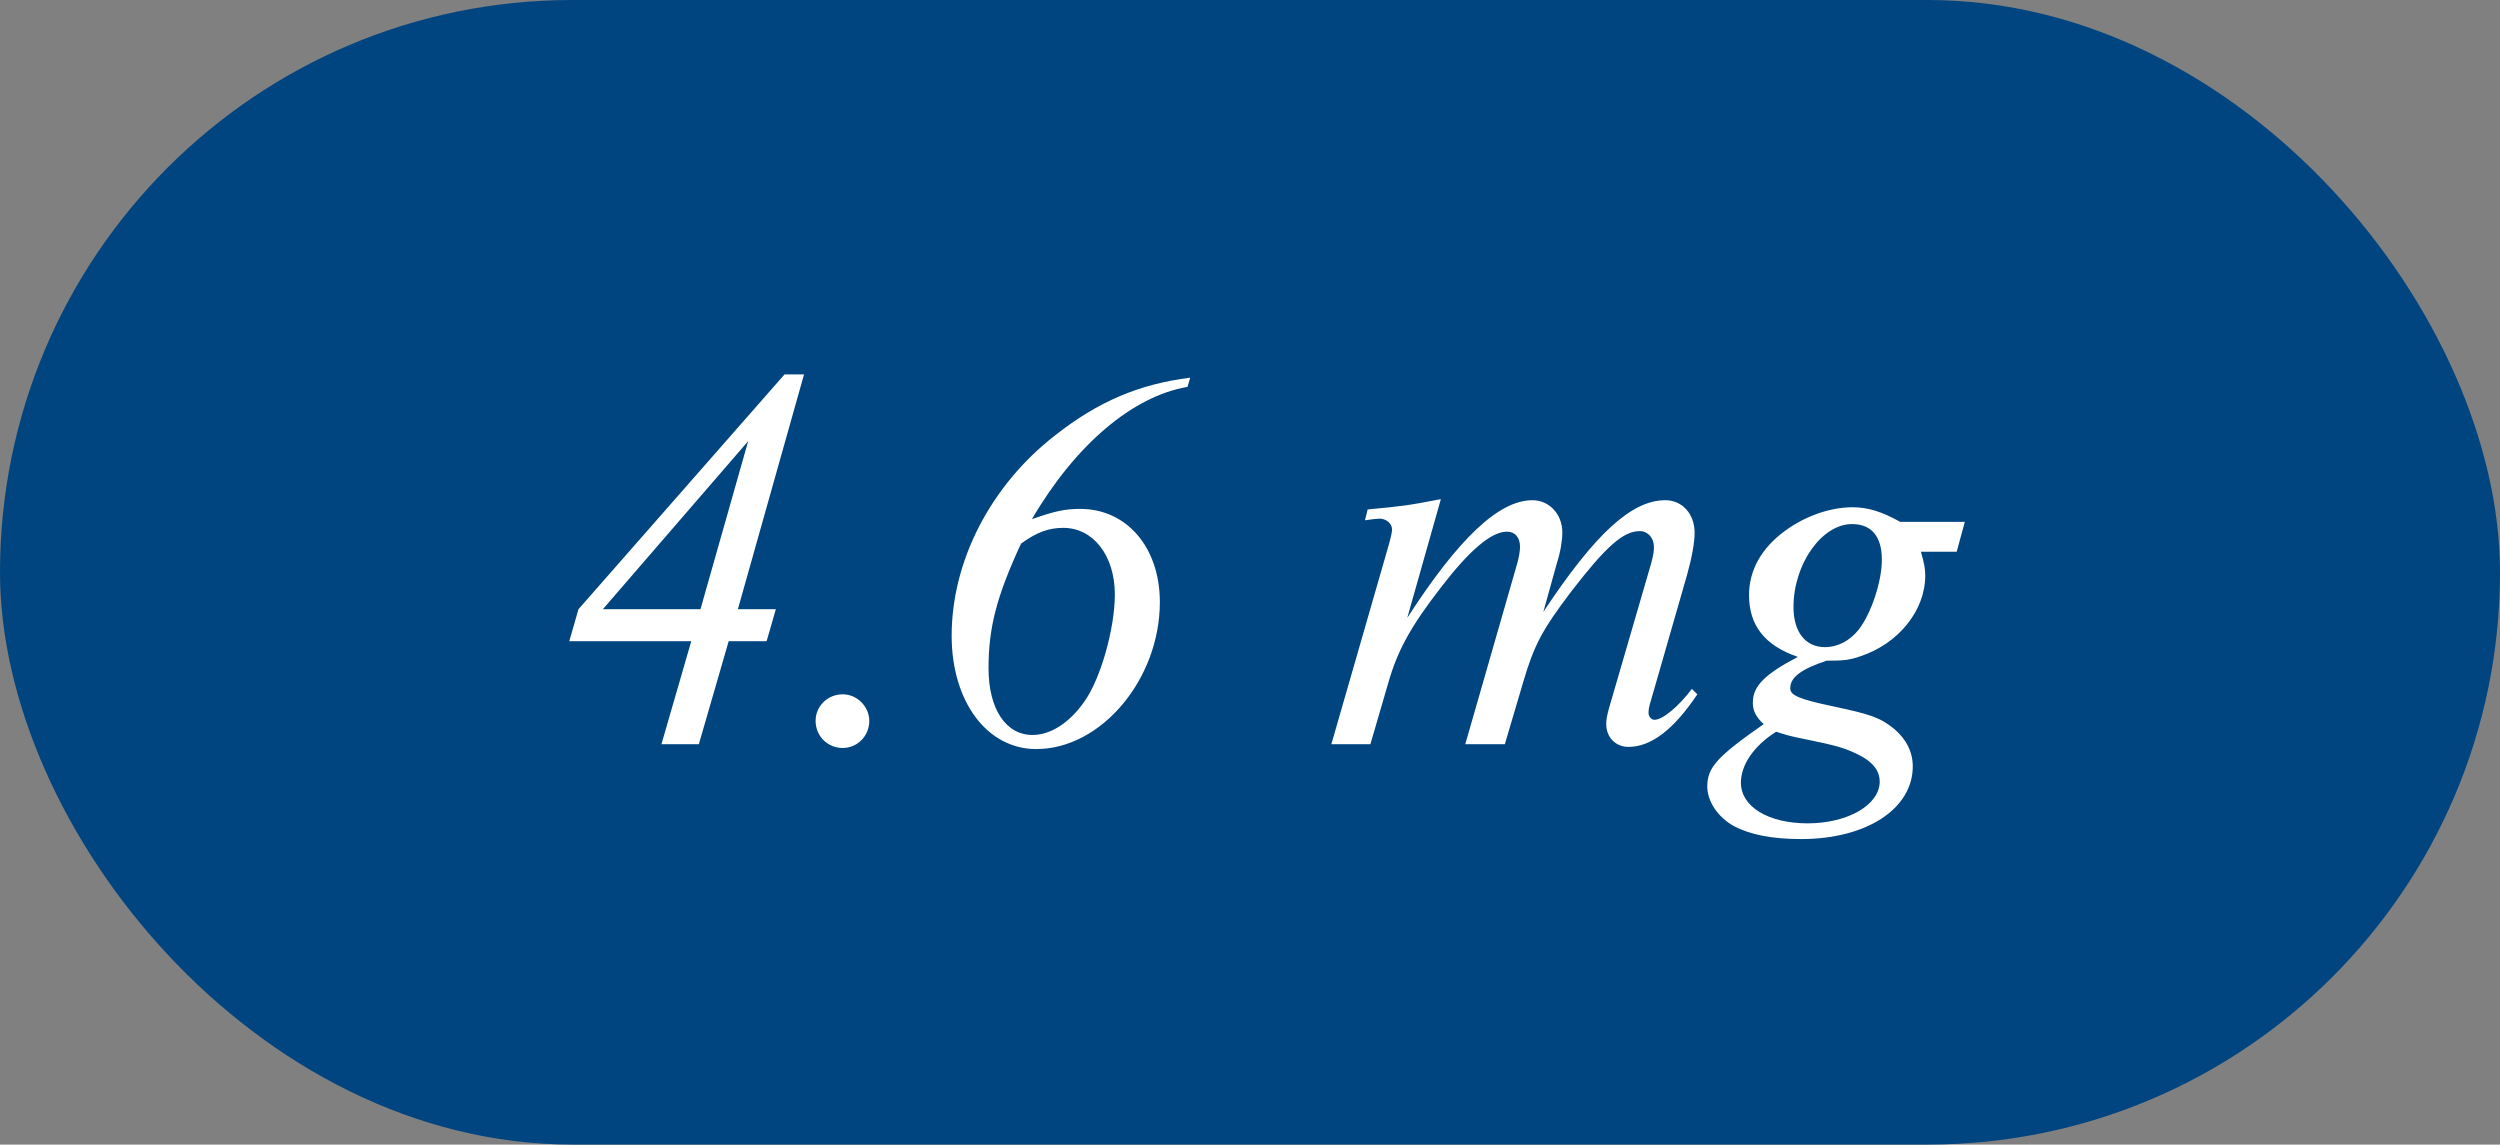
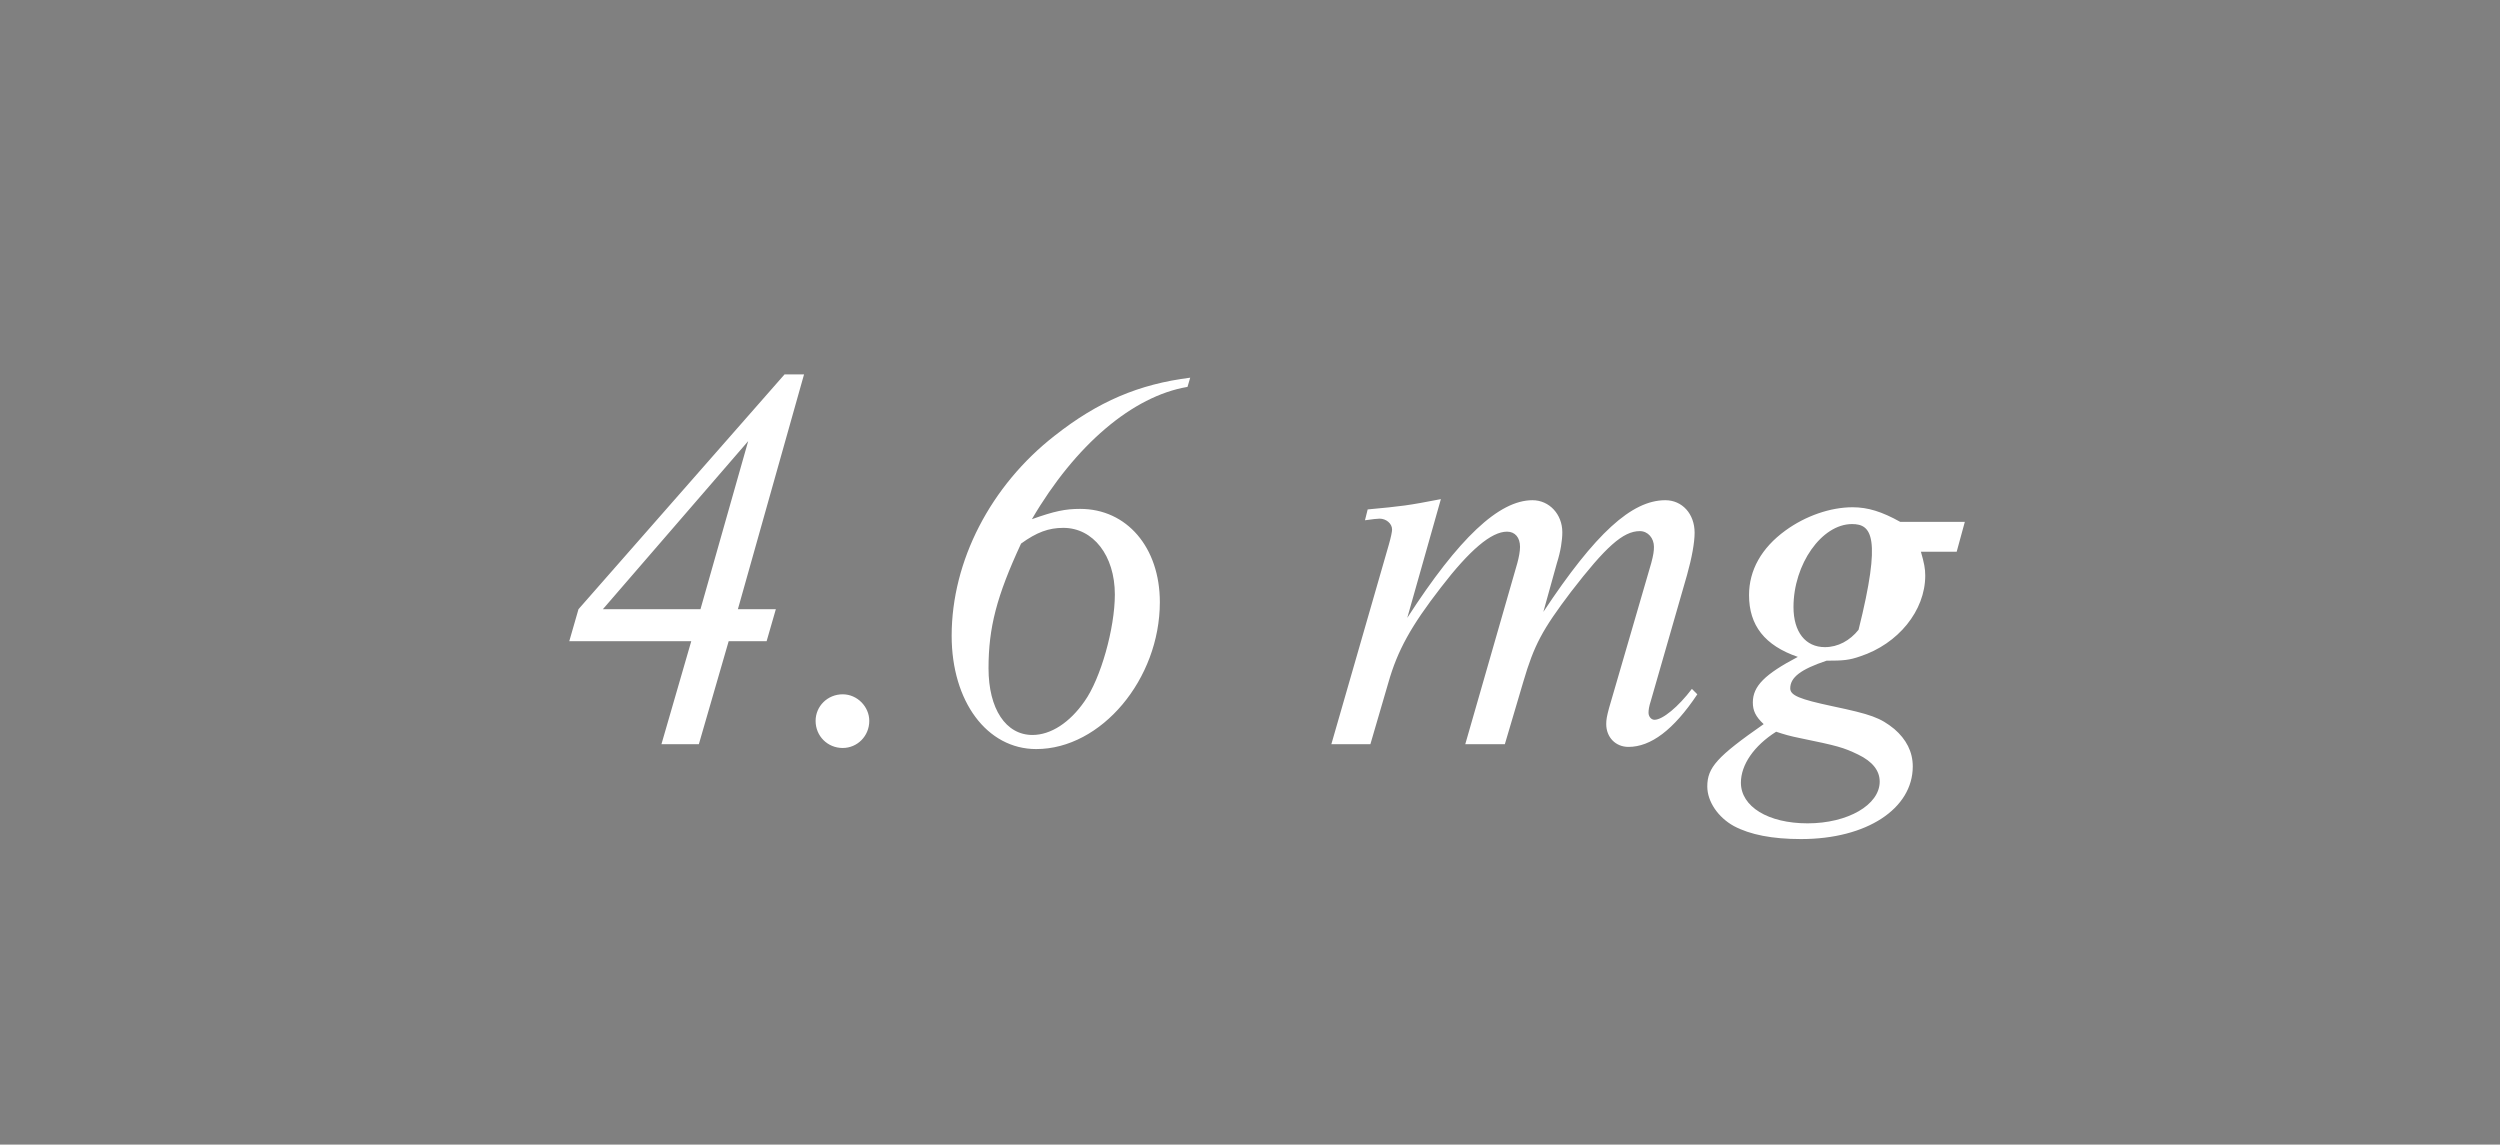
<svg xmlns="http://www.w3.org/2000/svg" fill="none" viewBox="0 0 83 38" height="38" width="83">
  <rect x="0" y="0" width="83" height="38" fill="#808080" stroke="none" />
-   <rect fill="#004580" rx="19" height="38" width="83" />
-   <path fill="white" d="M22.95 21.287H18.9L19.206 20.225L26.046 12.431H26.694L24.498 20.225H25.758L25.452 21.287H24.192L23.202 24.707H21.96L22.95 21.287ZM23.256 20.225L24.84 14.645L20.016 20.225H23.256ZM27.978 23.051C28.464 23.051 28.86 23.465 28.86 23.933C28.86 24.437 28.464 24.833 27.978 24.833C27.474 24.833 27.078 24.437 27.078 23.933C27.078 23.447 27.474 23.051 27.978 23.051ZM39.515 12.539L39.425 12.845C37.607 13.151 35.699 14.771 34.259 17.237C35.015 16.967 35.375 16.895 35.861 16.895C37.409 16.895 38.507 18.173 38.507 19.991C38.507 22.547 36.563 24.869 34.403 24.869C32.765 24.869 31.595 23.285 31.595 21.107C31.595 18.623 32.891 16.121 35.015 14.465C36.455 13.331 37.805 12.755 39.515 12.539ZM33.899 18.047C33.089 19.793 32.819 20.837 32.819 22.187C32.819 23.537 33.395 24.401 34.277 24.401C34.889 24.401 35.519 23.987 36.005 23.285C36.545 22.529 37.013 20.855 37.013 19.739C37.013 18.443 36.293 17.525 35.303 17.525C34.817 17.525 34.421 17.669 33.899 18.047ZM47.837 16.571L46.721 20.513C48.431 17.867 49.763 16.607 50.879 16.607C51.437 16.607 51.869 17.075 51.869 17.669C51.869 17.939 51.815 18.299 51.689 18.695L51.239 20.315C52.967 17.705 54.173 16.607 55.289 16.607C55.847 16.607 56.261 17.057 56.261 17.687C56.261 18.011 56.171 18.515 56.009 19.091L54.803 23.285C54.749 23.447 54.731 23.573 54.731 23.663C54.731 23.789 54.821 23.897 54.929 23.897C55.199 23.897 55.721 23.465 56.171 22.871L56.351 23.051C55.559 24.239 54.803 24.797 54.065 24.797C53.633 24.797 53.327 24.473 53.327 24.041C53.327 23.897 53.345 23.789 53.417 23.519L54.821 18.695C54.893 18.425 54.911 18.299 54.911 18.155C54.911 17.867 54.713 17.633 54.443 17.633C53.885 17.633 53.309 18.155 52.157 19.649C51.203 20.909 50.933 21.413 50.573 22.637L49.961 24.707H48.647L50.375 18.695C50.429 18.497 50.465 18.299 50.465 18.155C50.465 17.849 50.303 17.651 50.033 17.651C49.511 17.651 48.791 18.263 47.837 19.505C46.847 20.783 46.397 21.593 46.091 22.673L45.497 24.707H44.201L46.109 18.083C46.181 17.831 46.217 17.651 46.217 17.579C46.217 17.381 46.019 17.219 45.803 17.219C45.731 17.219 45.569 17.237 45.317 17.273L45.407 16.913C46.559 16.805 46.721 16.787 47.837 16.571ZM65.232 17.327L64.962 18.317H63.774C63.882 18.695 63.918 18.875 63.918 19.109C63.918 20.279 63.018 21.377 61.758 21.791C61.398 21.917 61.2 21.935 60.642 21.935C59.778 22.223 59.436 22.493 59.436 22.853C59.436 23.087 59.742 23.213 60.84 23.447C62.118 23.717 62.424 23.825 62.892 24.203C63.288 24.545 63.504 24.959 63.504 25.445C63.504 26.849 61.974 27.857 59.796 27.857C58.842 27.857 58.104 27.713 57.564 27.425C57.042 27.137 56.682 26.615 56.682 26.111C56.682 25.481 57.006 25.121 58.554 24.041C58.284 23.789 58.194 23.591 58.194 23.321C58.194 22.781 58.59 22.385 59.688 21.809C58.59 21.431 58.068 20.765 58.068 19.757C58.068 18.929 58.482 18.191 59.274 17.615C59.94 17.129 60.768 16.841 61.506 16.841C62.01 16.841 62.478 16.985 63.09 17.327H65.232ZM61.488 17.399C60.48 17.399 59.544 18.731 59.544 20.153C59.544 20.981 59.94 21.485 60.588 21.485C61.02 21.485 61.416 21.269 61.704 20.909C62.118 20.387 62.478 19.307 62.478 18.587C62.478 17.813 62.136 17.399 61.488 17.399ZM58.968 24.293C58.23 24.761 57.798 25.391 57.798 25.985C57.798 26.777 58.698 27.335 60.012 27.335C61.344 27.335 62.406 26.723 62.406 25.949C62.406 25.589 62.172 25.283 61.686 25.049C61.2 24.815 61.002 24.761 59.778 24.509C59.418 24.437 59.238 24.383 58.968 24.293Z" />
+   <path fill="white" d="M22.95 21.287H18.9L19.206 20.225L26.046 12.431H26.694L24.498 20.225H25.758L25.452 21.287H24.192L23.202 24.707H21.96L22.95 21.287ZM23.256 20.225L24.84 14.645L20.016 20.225H23.256ZM27.978 23.051C28.464 23.051 28.86 23.465 28.86 23.933C28.86 24.437 28.464 24.833 27.978 24.833C27.474 24.833 27.078 24.437 27.078 23.933C27.078 23.447 27.474 23.051 27.978 23.051ZM39.515 12.539L39.425 12.845C37.607 13.151 35.699 14.771 34.259 17.237C35.015 16.967 35.375 16.895 35.861 16.895C37.409 16.895 38.507 18.173 38.507 19.991C38.507 22.547 36.563 24.869 34.403 24.869C32.765 24.869 31.595 23.285 31.595 21.107C31.595 18.623 32.891 16.121 35.015 14.465C36.455 13.331 37.805 12.755 39.515 12.539ZM33.899 18.047C33.089 19.793 32.819 20.837 32.819 22.187C32.819 23.537 33.395 24.401 34.277 24.401C34.889 24.401 35.519 23.987 36.005 23.285C36.545 22.529 37.013 20.855 37.013 19.739C37.013 18.443 36.293 17.525 35.303 17.525C34.817 17.525 34.421 17.669 33.899 18.047ZM47.837 16.571L46.721 20.513C48.431 17.867 49.763 16.607 50.879 16.607C51.437 16.607 51.869 17.075 51.869 17.669C51.869 17.939 51.815 18.299 51.689 18.695L51.239 20.315C52.967 17.705 54.173 16.607 55.289 16.607C55.847 16.607 56.261 17.057 56.261 17.687C56.261 18.011 56.171 18.515 56.009 19.091L54.803 23.285C54.749 23.447 54.731 23.573 54.731 23.663C54.731 23.789 54.821 23.897 54.929 23.897C55.199 23.897 55.721 23.465 56.171 22.871L56.351 23.051C55.559 24.239 54.803 24.797 54.065 24.797C53.633 24.797 53.327 24.473 53.327 24.041C53.327 23.897 53.345 23.789 53.417 23.519L54.821 18.695C54.893 18.425 54.911 18.299 54.911 18.155C54.911 17.867 54.713 17.633 54.443 17.633C53.885 17.633 53.309 18.155 52.157 19.649C51.203 20.909 50.933 21.413 50.573 22.637L49.961 24.707H48.647L50.375 18.695C50.429 18.497 50.465 18.299 50.465 18.155C50.465 17.849 50.303 17.651 50.033 17.651C49.511 17.651 48.791 18.263 47.837 19.505C46.847 20.783 46.397 21.593 46.091 22.673L45.497 24.707H44.201L46.109 18.083C46.181 17.831 46.217 17.651 46.217 17.579C46.217 17.381 46.019 17.219 45.803 17.219C45.731 17.219 45.569 17.237 45.317 17.273L45.407 16.913C46.559 16.805 46.721 16.787 47.837 16.571ZM65.232 17.327L64.962 18.317H63.774C63.882 18.695 63.918 18.875 63.918 19.109C63.918 20.279 63.018 21.377 61.758 21.791C61.398 21.917 61.2 21.935 60.642 21.935C59.778 22.223 59.436 22.493 59.436 22.853C59.436 23.087 59.742 23.213 60.84 23.447C62.118 23.717 62.424 23.825 62.892 24.203C63.288 24.545 63.504 24.959 63.504 25.445C63.504 26.849 61.974 27.857 59.796 27.857C58.842 27.857 58.104 27.713 57.564 27.425C57.042 27.137 56.682 26.615 56.682 26.111C56.682 25.481 57.006 25.121 58.554 24.041C58.284 23.789 58.194 23.591 58.194 23.321C58.194 22.781 58.59 22.385 59.688 21.809C58.59 21.431 58.068 20.765 58.068 19.757C58.068 18.929 58.482 18.191 59.274 17.615C59.94 17.129 60.768 16.841 61.506 16.841C62.01 16.841 62.478 16.985 63.09 17.327H65.232ZM61.488 17.399C60.48 17.399 59.544 18.731 59.544 20.153C59.544 20.981 59.94 21.485 60.588 21.485C61.02 21.485 61.416 21.269 61.704 20.909C62.478 17.813 62.136 17.399 61.488 17.399ZM58.968 24.293C58.23 24.761 57.798 25.391 57.798 25.985C57.798 26.777 58.698 27.335 60.012 27.335C61.344 27.335 62.406 26.723 62.406 25.949C62.406 25.589 62.172 25.283 61.686 25.049C61.2 24.815 61.002 24.761 59.778 24.509C59.418 24.437 59.238 24.383 58.968 24.293Z" />
</svg>